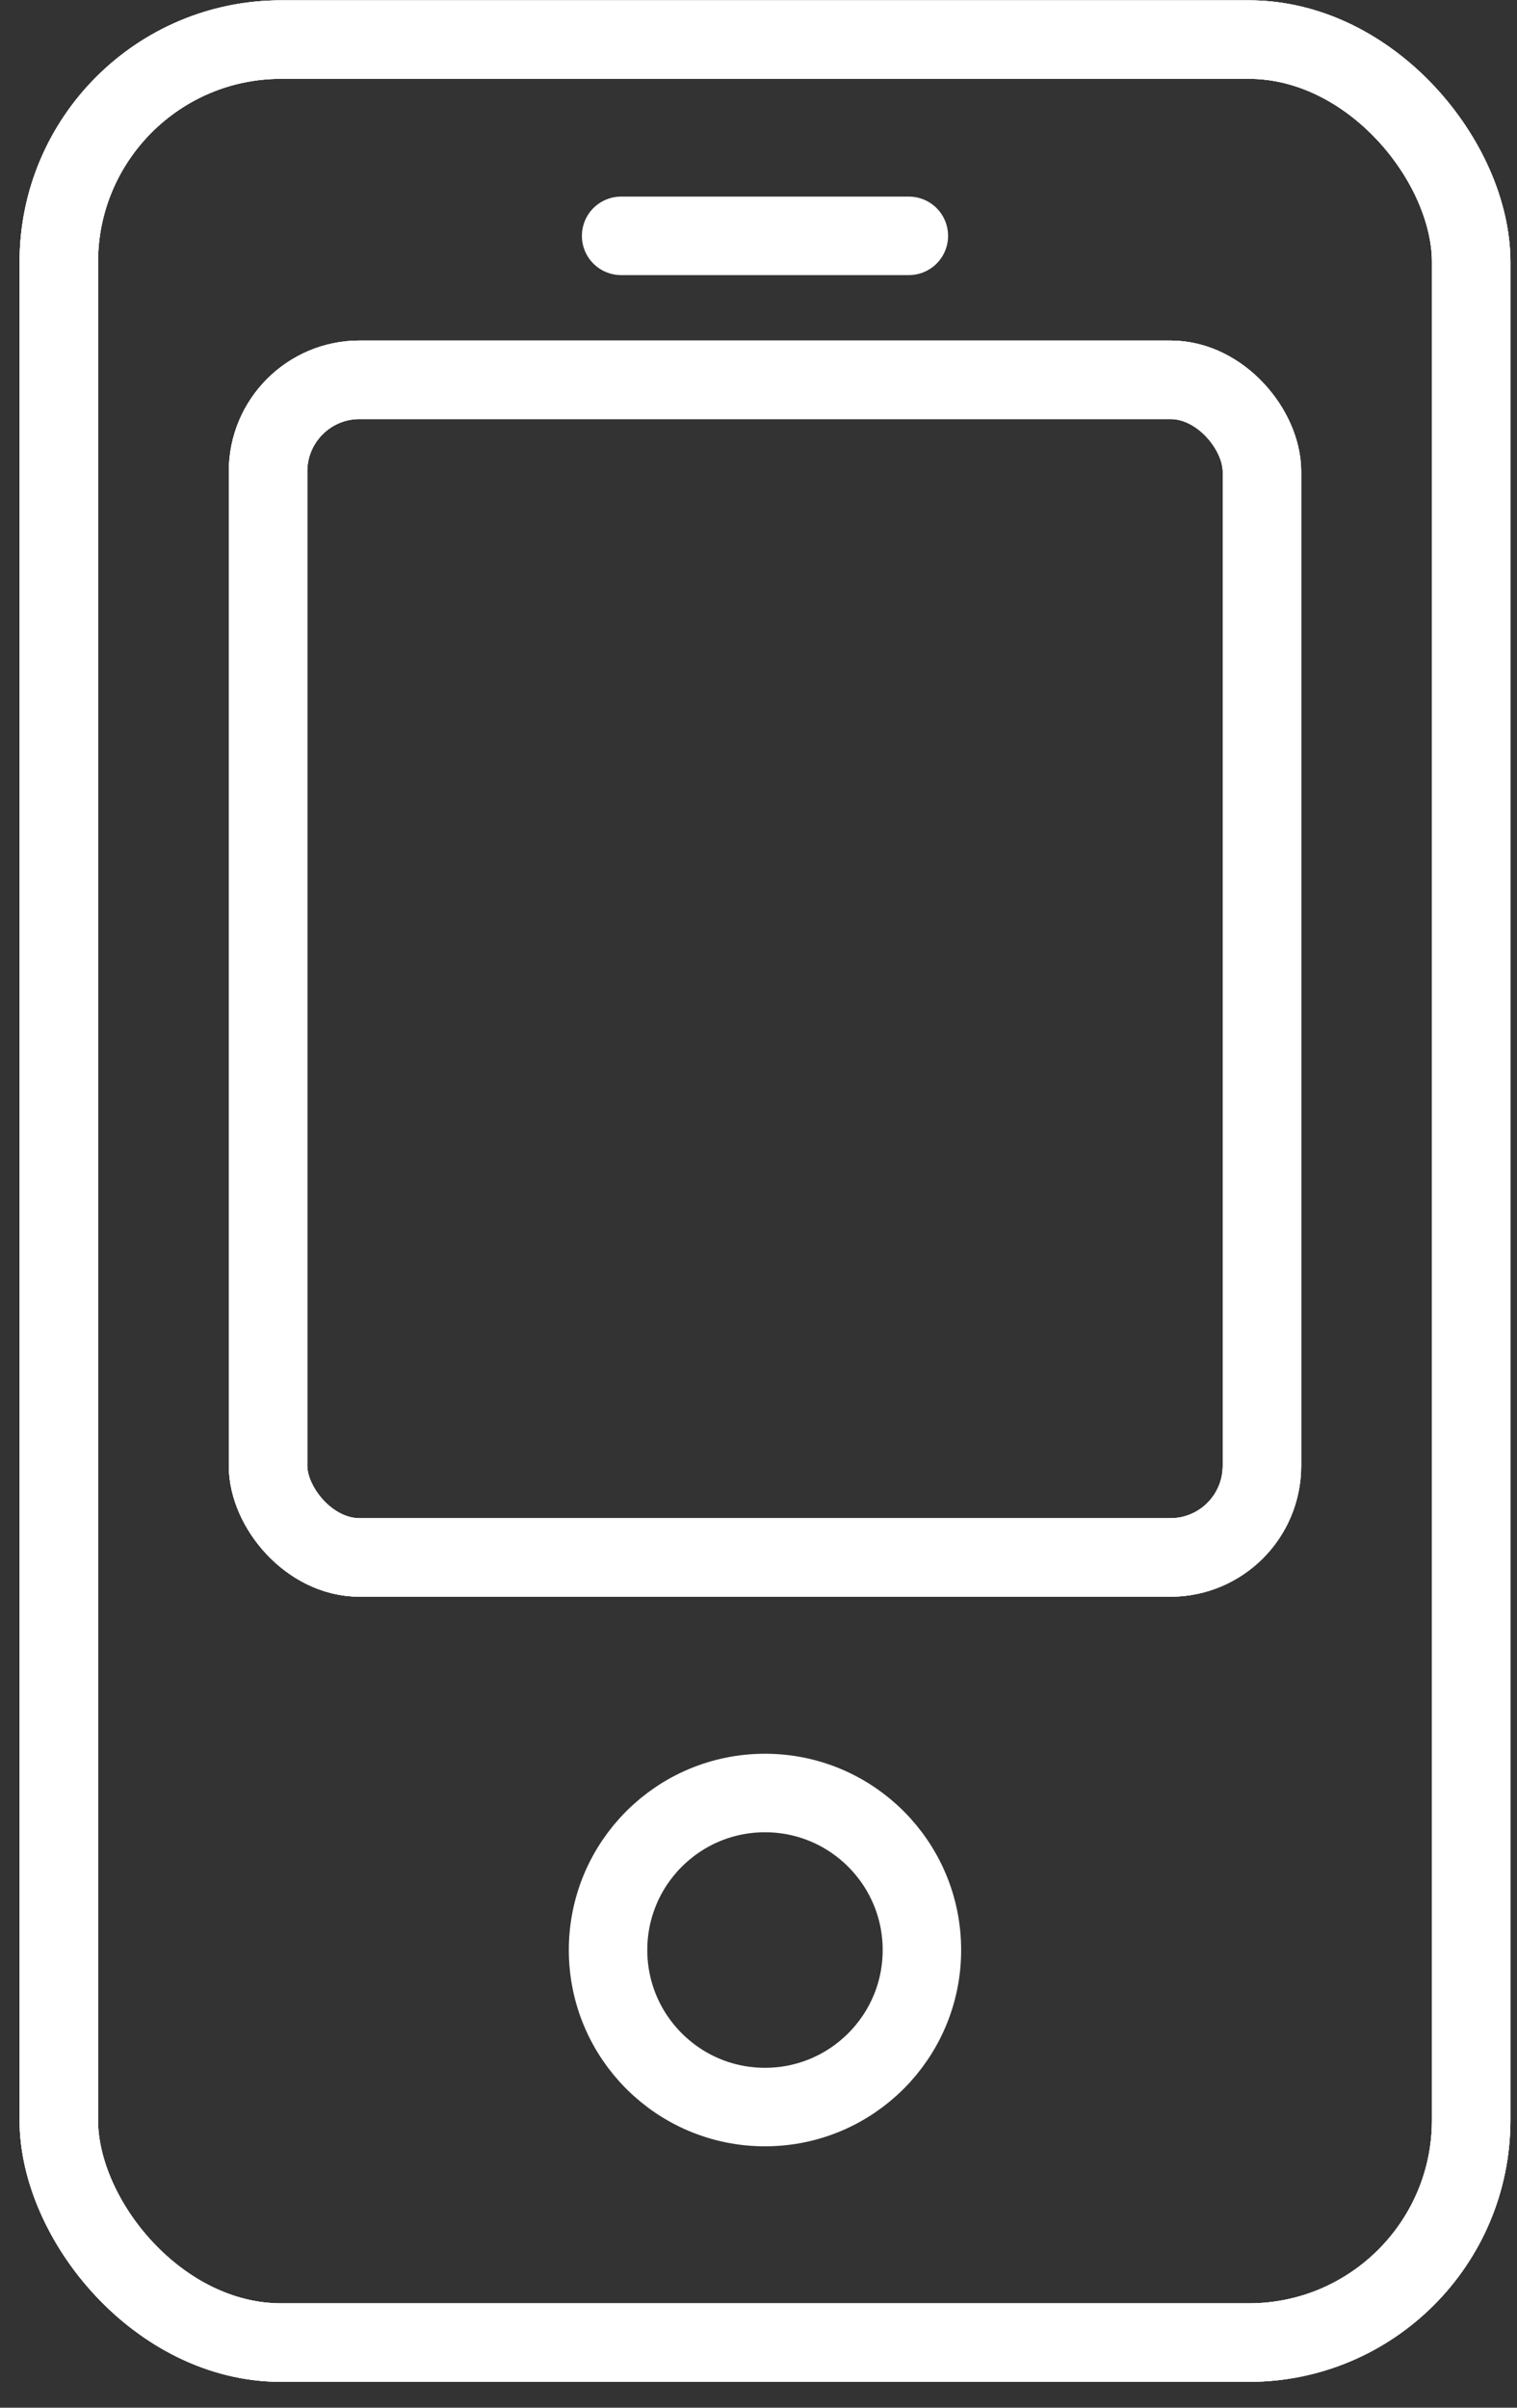
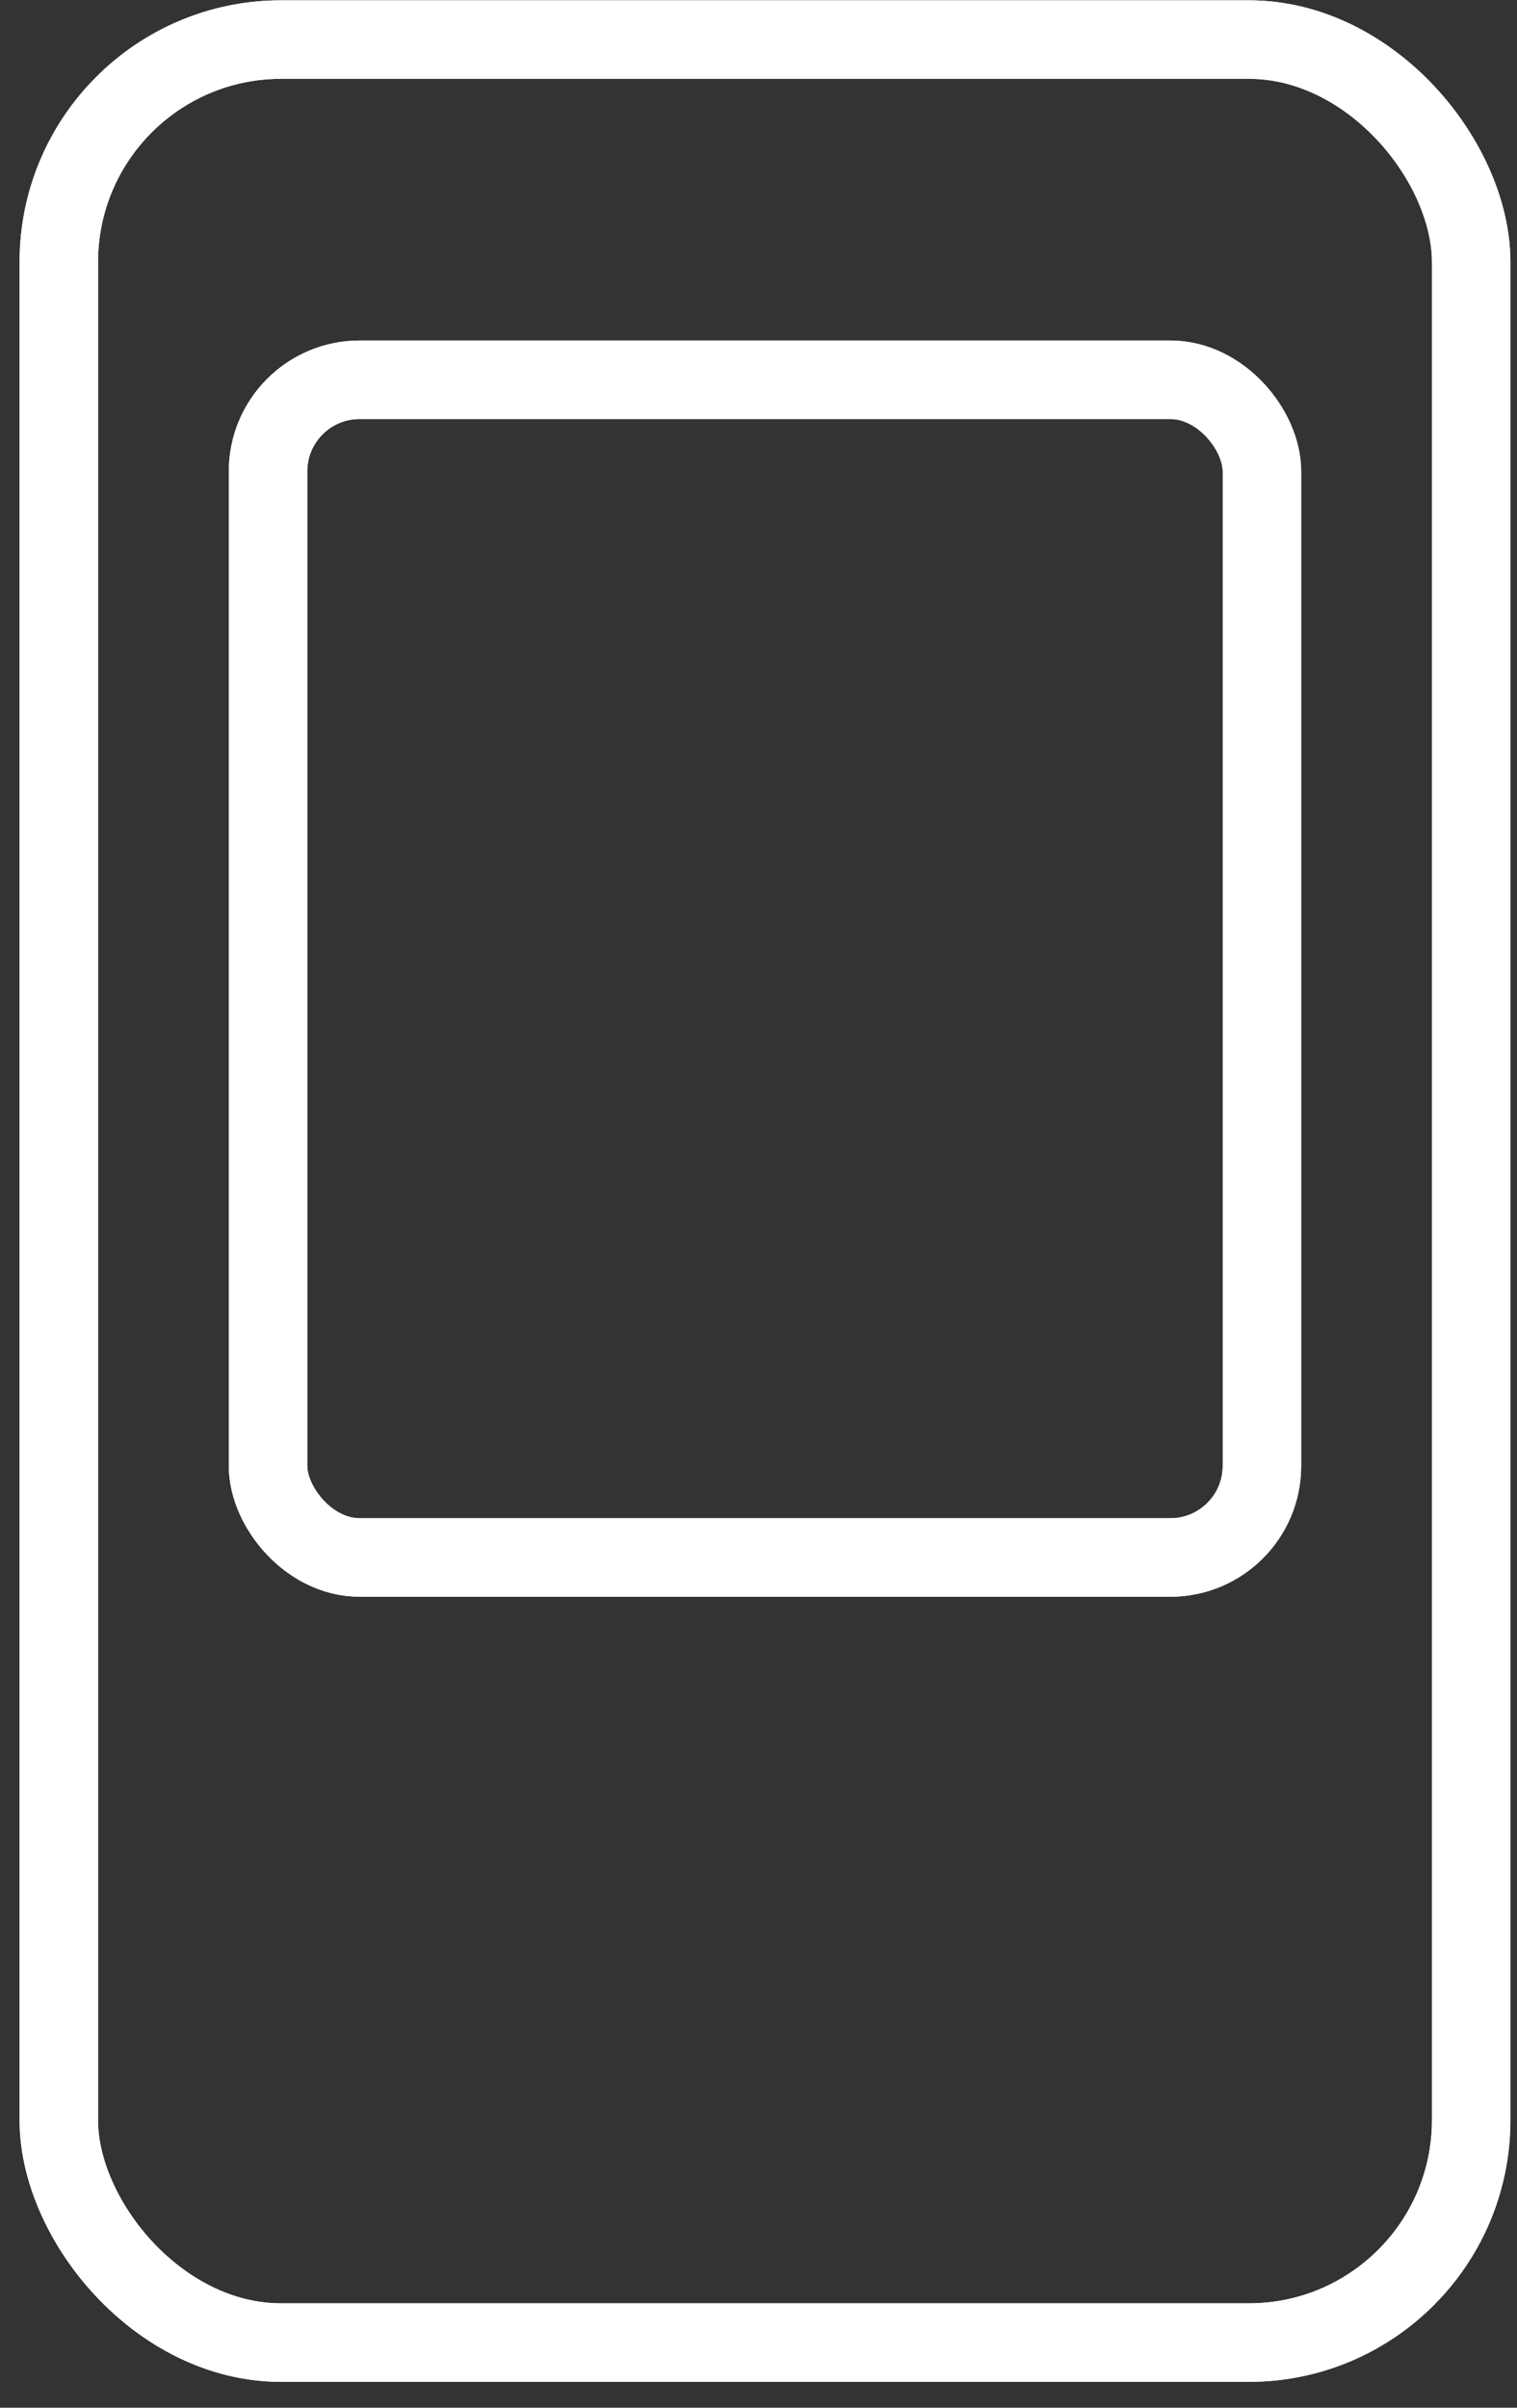
<svg xmlns="http://www.w3.org/2000/svg" width="58" height="92" viewBox="0 0 58 92" fill="none">
  <rect x="0" y="0" width="58" height="92" fill="#333333" stroke="none" />
  <rect x="2.248" y="1.512" width="54" height="88" rx="8.5" stroke="white" stroke-width="3" />
  <rect x="2.248" y="1.512" width="54" height="88" rx="8.5" stroke="white" stroke-width="3" />
-   <rect x="2.248" y="1.512" width="54" height="88" rx="8.5" stroke="white" stroke-width="3" />
  <rect x="10.248" y="14.512" width="38" height="45" rx="3.5" stroke="white" stroke-width="3" />
  <rect x="10.248" y="14.512" width="38" height="45" rx="3.5" stroke="white" stroke-width="3" />
-   <rect x="10.248" y="14.512" width="38" height="45" rx="3.5" stroke="white" stroke-width="3" />
-   <circle cx="29.248" cy="74.512" r="6" stroke="white" stroke-width="3" />
-   <path d="M23.748 9.012L34.748 9.012" stroke="white" stroke-width="3" stroke-linecap="round" stroke-linejoin="round" />
</svg>